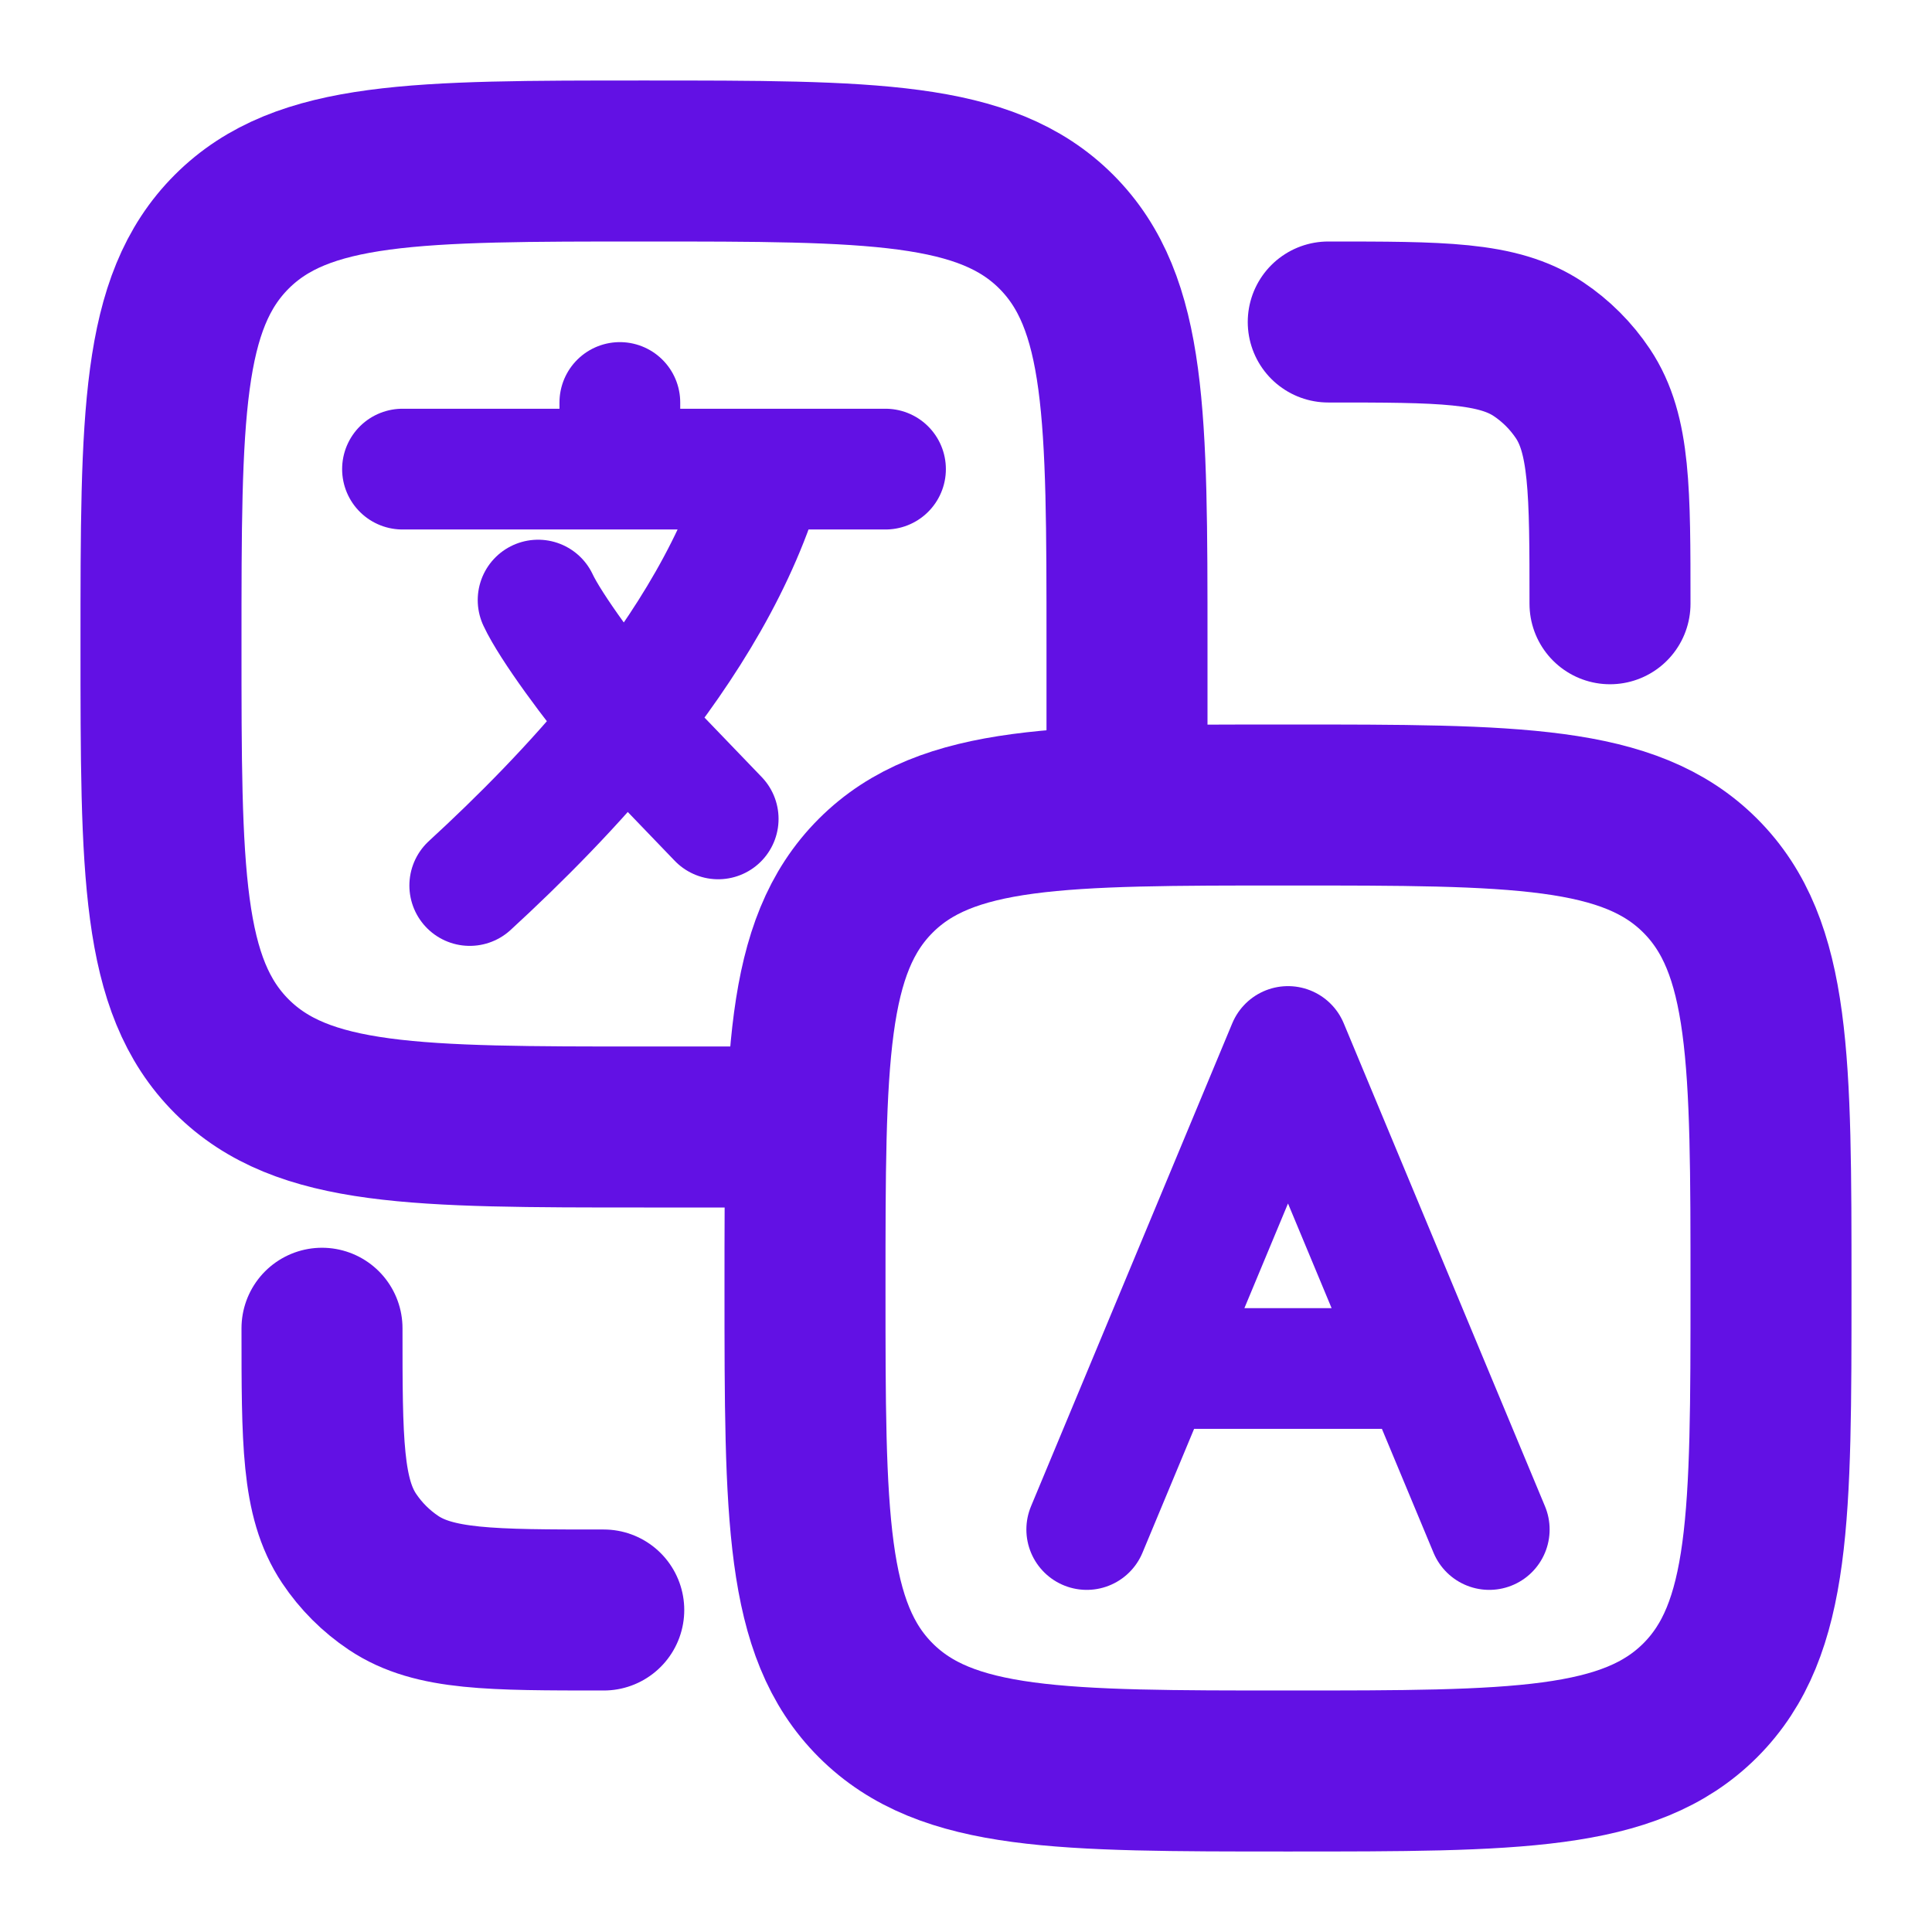
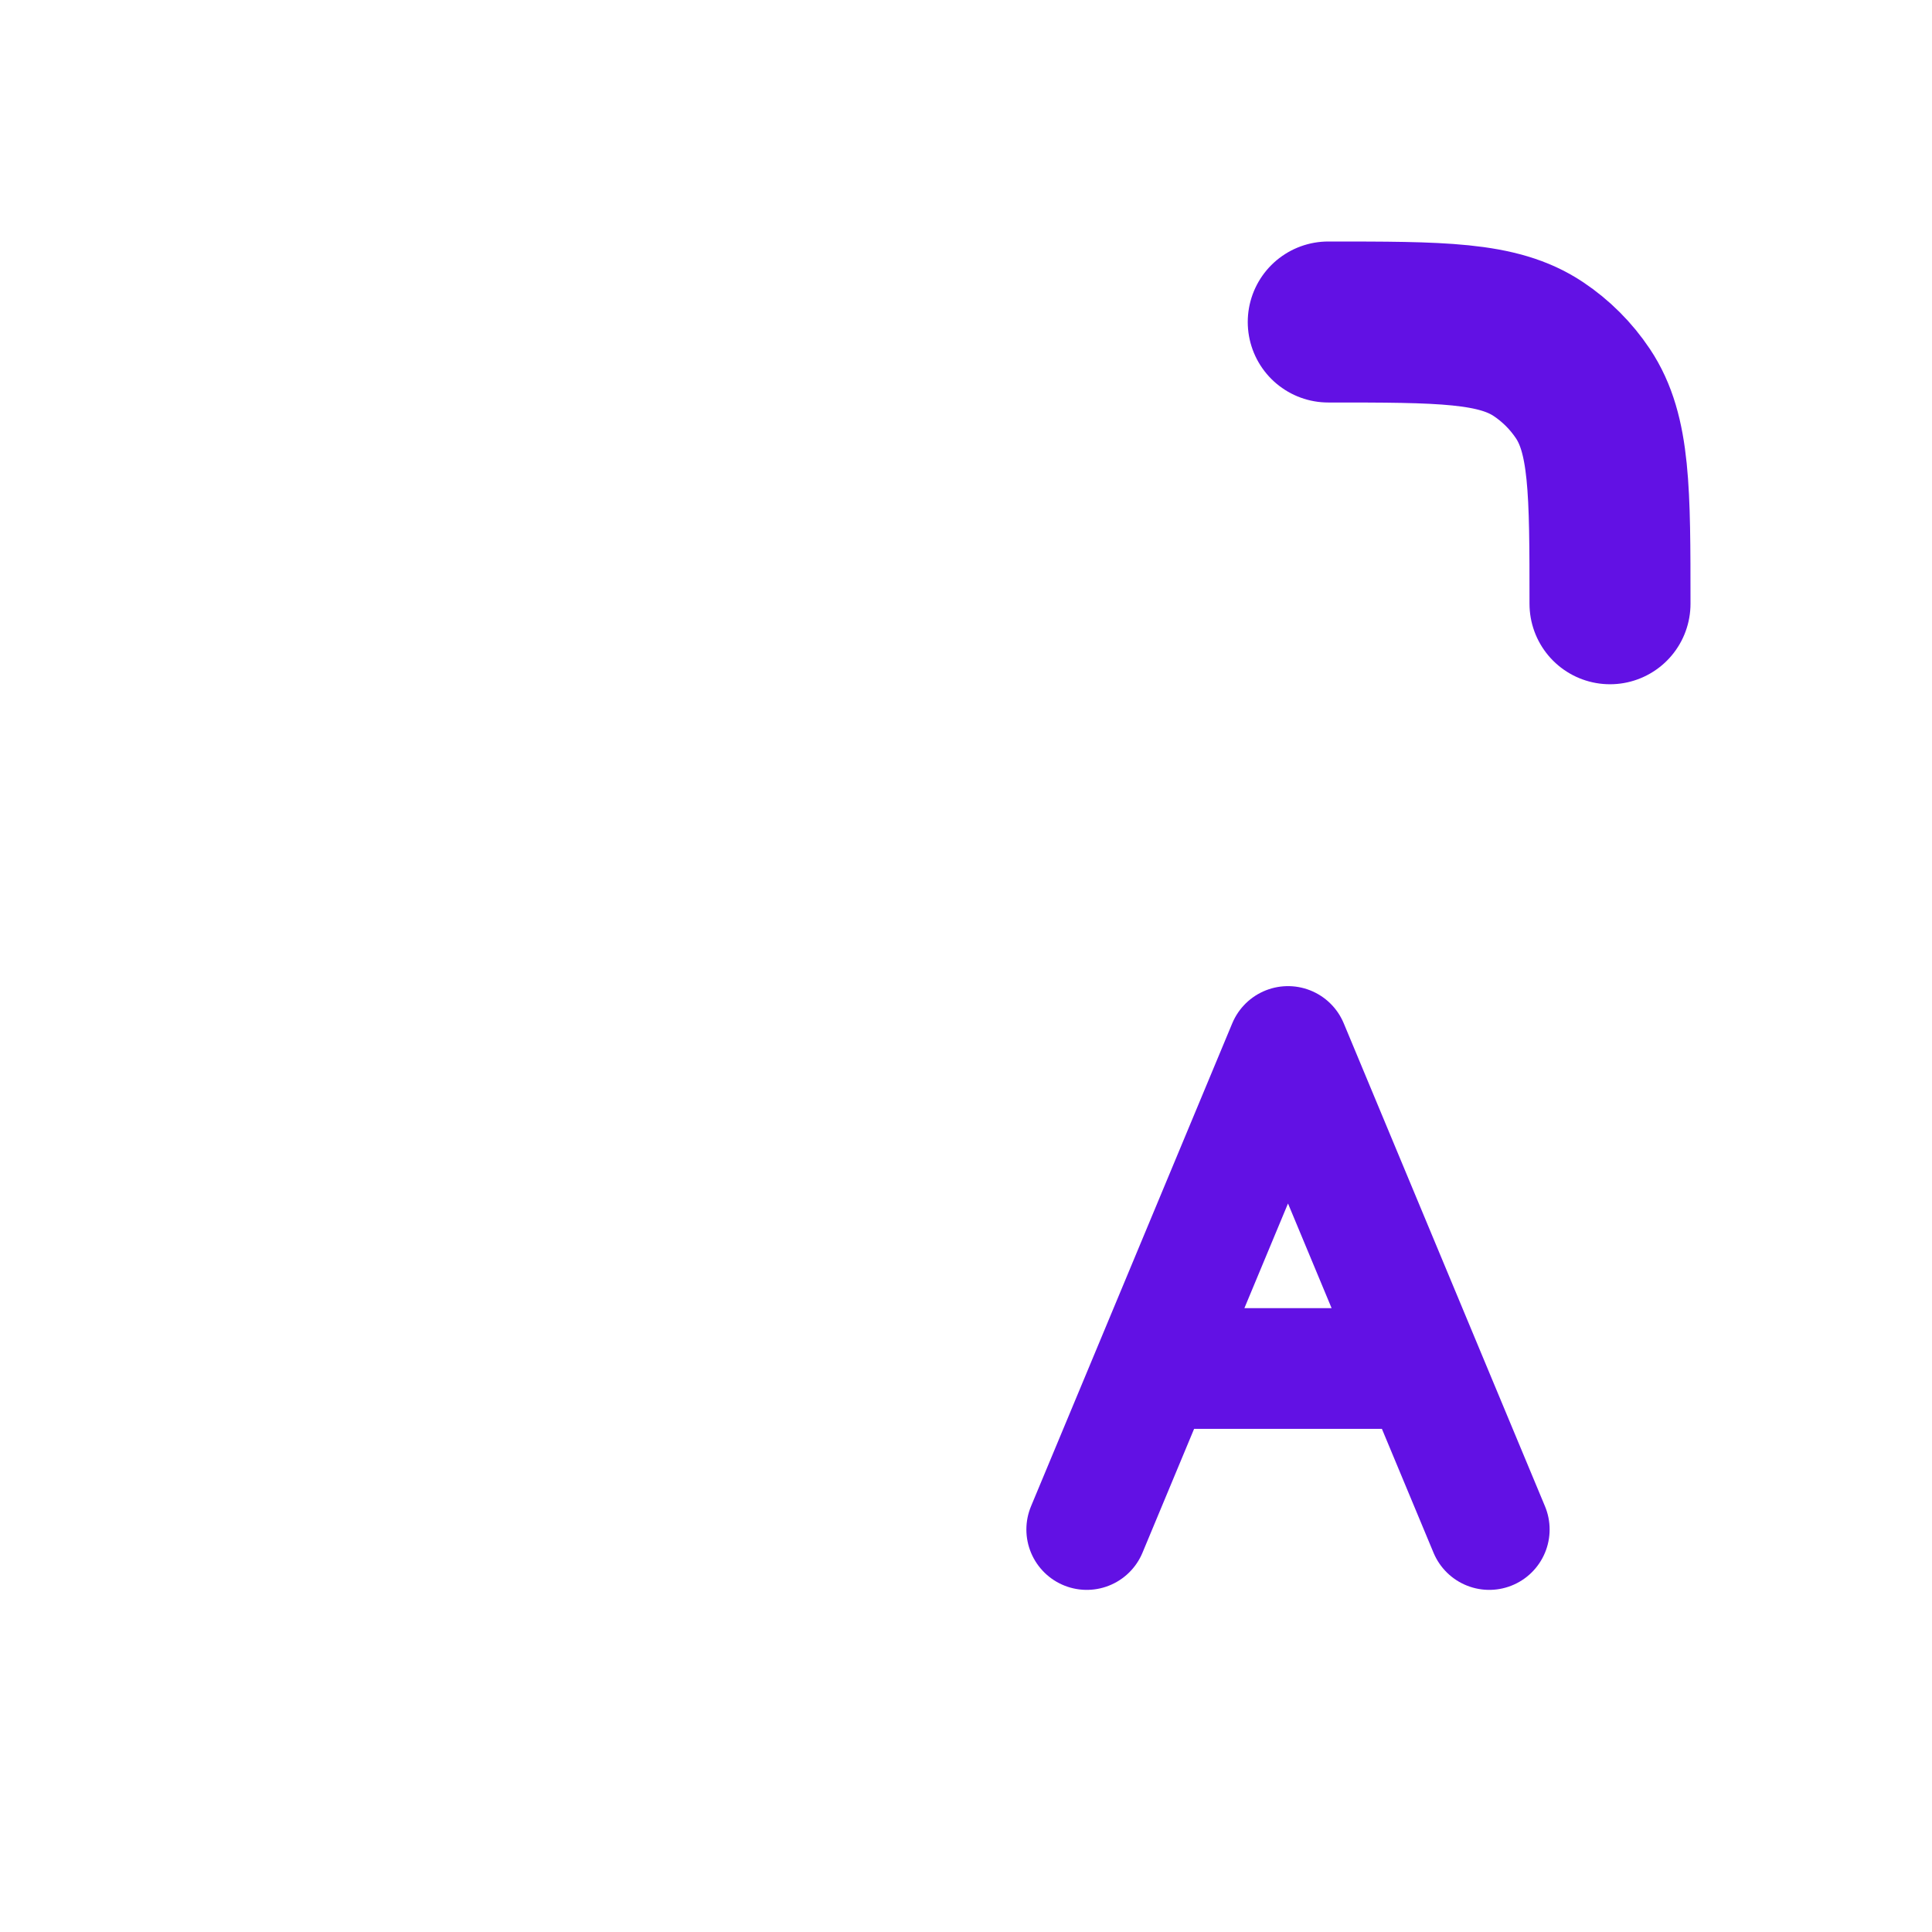
<svg xmlns="http://www.w3.org/2000/svg" width="48" height="48" viewBox="0 0 48 48" fill="none">
-   <path d="M10 11.655H15.4M15.4 11.655H19M15.4 11.655V10M22 11.655H19M19 11.655C18.367 13.919 17.041 16.058 15.529 17.939M15.529 17.939C14.276 19.496 12.895 20.875 11.671 22M15.529 17.939C14.757 17.035 13.677 15.571 13.369 14.909M15.529 17.939L17.843 20.345" stroke="#6211e4" stroke-width="3" stroke-linecap="round" stroke-linejoin="round" />
  <path d="M27 38L28.667 34M28.667 34L32 26L35.333 34M28.667 34H35.333M37 38L35.333 34" stroke="#6211e4" stroke-width="3" stroke-linecap="round" stroke-linejoin="round" />
-   <path d="M28 20V16C28 10.343 28 7.515 26.243 5.757C24.485 4 21.657 4 16 4C10.343 4 7.515 4 5.757 5.757C4 7.515 4 10.343 4 16C4 21.657 4 24.485 5.757 26.243C7.515 28 10.343 28 16 28H20" stroke="#6211e4" stroke-width="4" stroke-linecap="round" />
-   <path d="M20 32C20 26.343 20 23.515 21.757 21.757C23.515 20 26.343 20 32 20C37.657 20 40.485 20 42.243 21.757C44 23.515 44 26.343 44 32C44 37.657 44 40.485 42.243 42.243C40.485 44 37.657 44 32 44C26.343 44 23.515 44 21.757 42.243C20 40.485 20 37.657 20 32Z" stroke="#6211e4" stroke-width="4" />
-   <path d="M8 33C8 35.809 8 37.213 8.674 38.222C8.966 38.659 9.341 39.034 9.778 39.326C10.787 40 12.191 40 15 40" stroke="#6211e4" stroke-width="4" stroke-linecap="round" stroke-linejoin="round" />
  <path d="M40 15C40 12.191 40 10.787 39.326 9.778C39.034 9.341 38.659 8.966 38.222 8.674C37.213 8 35.809 8 33 8" stroke="#6211e4" stroke-width="4" stroke-linecap="round" stroke-linejoin="round" />
</svg>